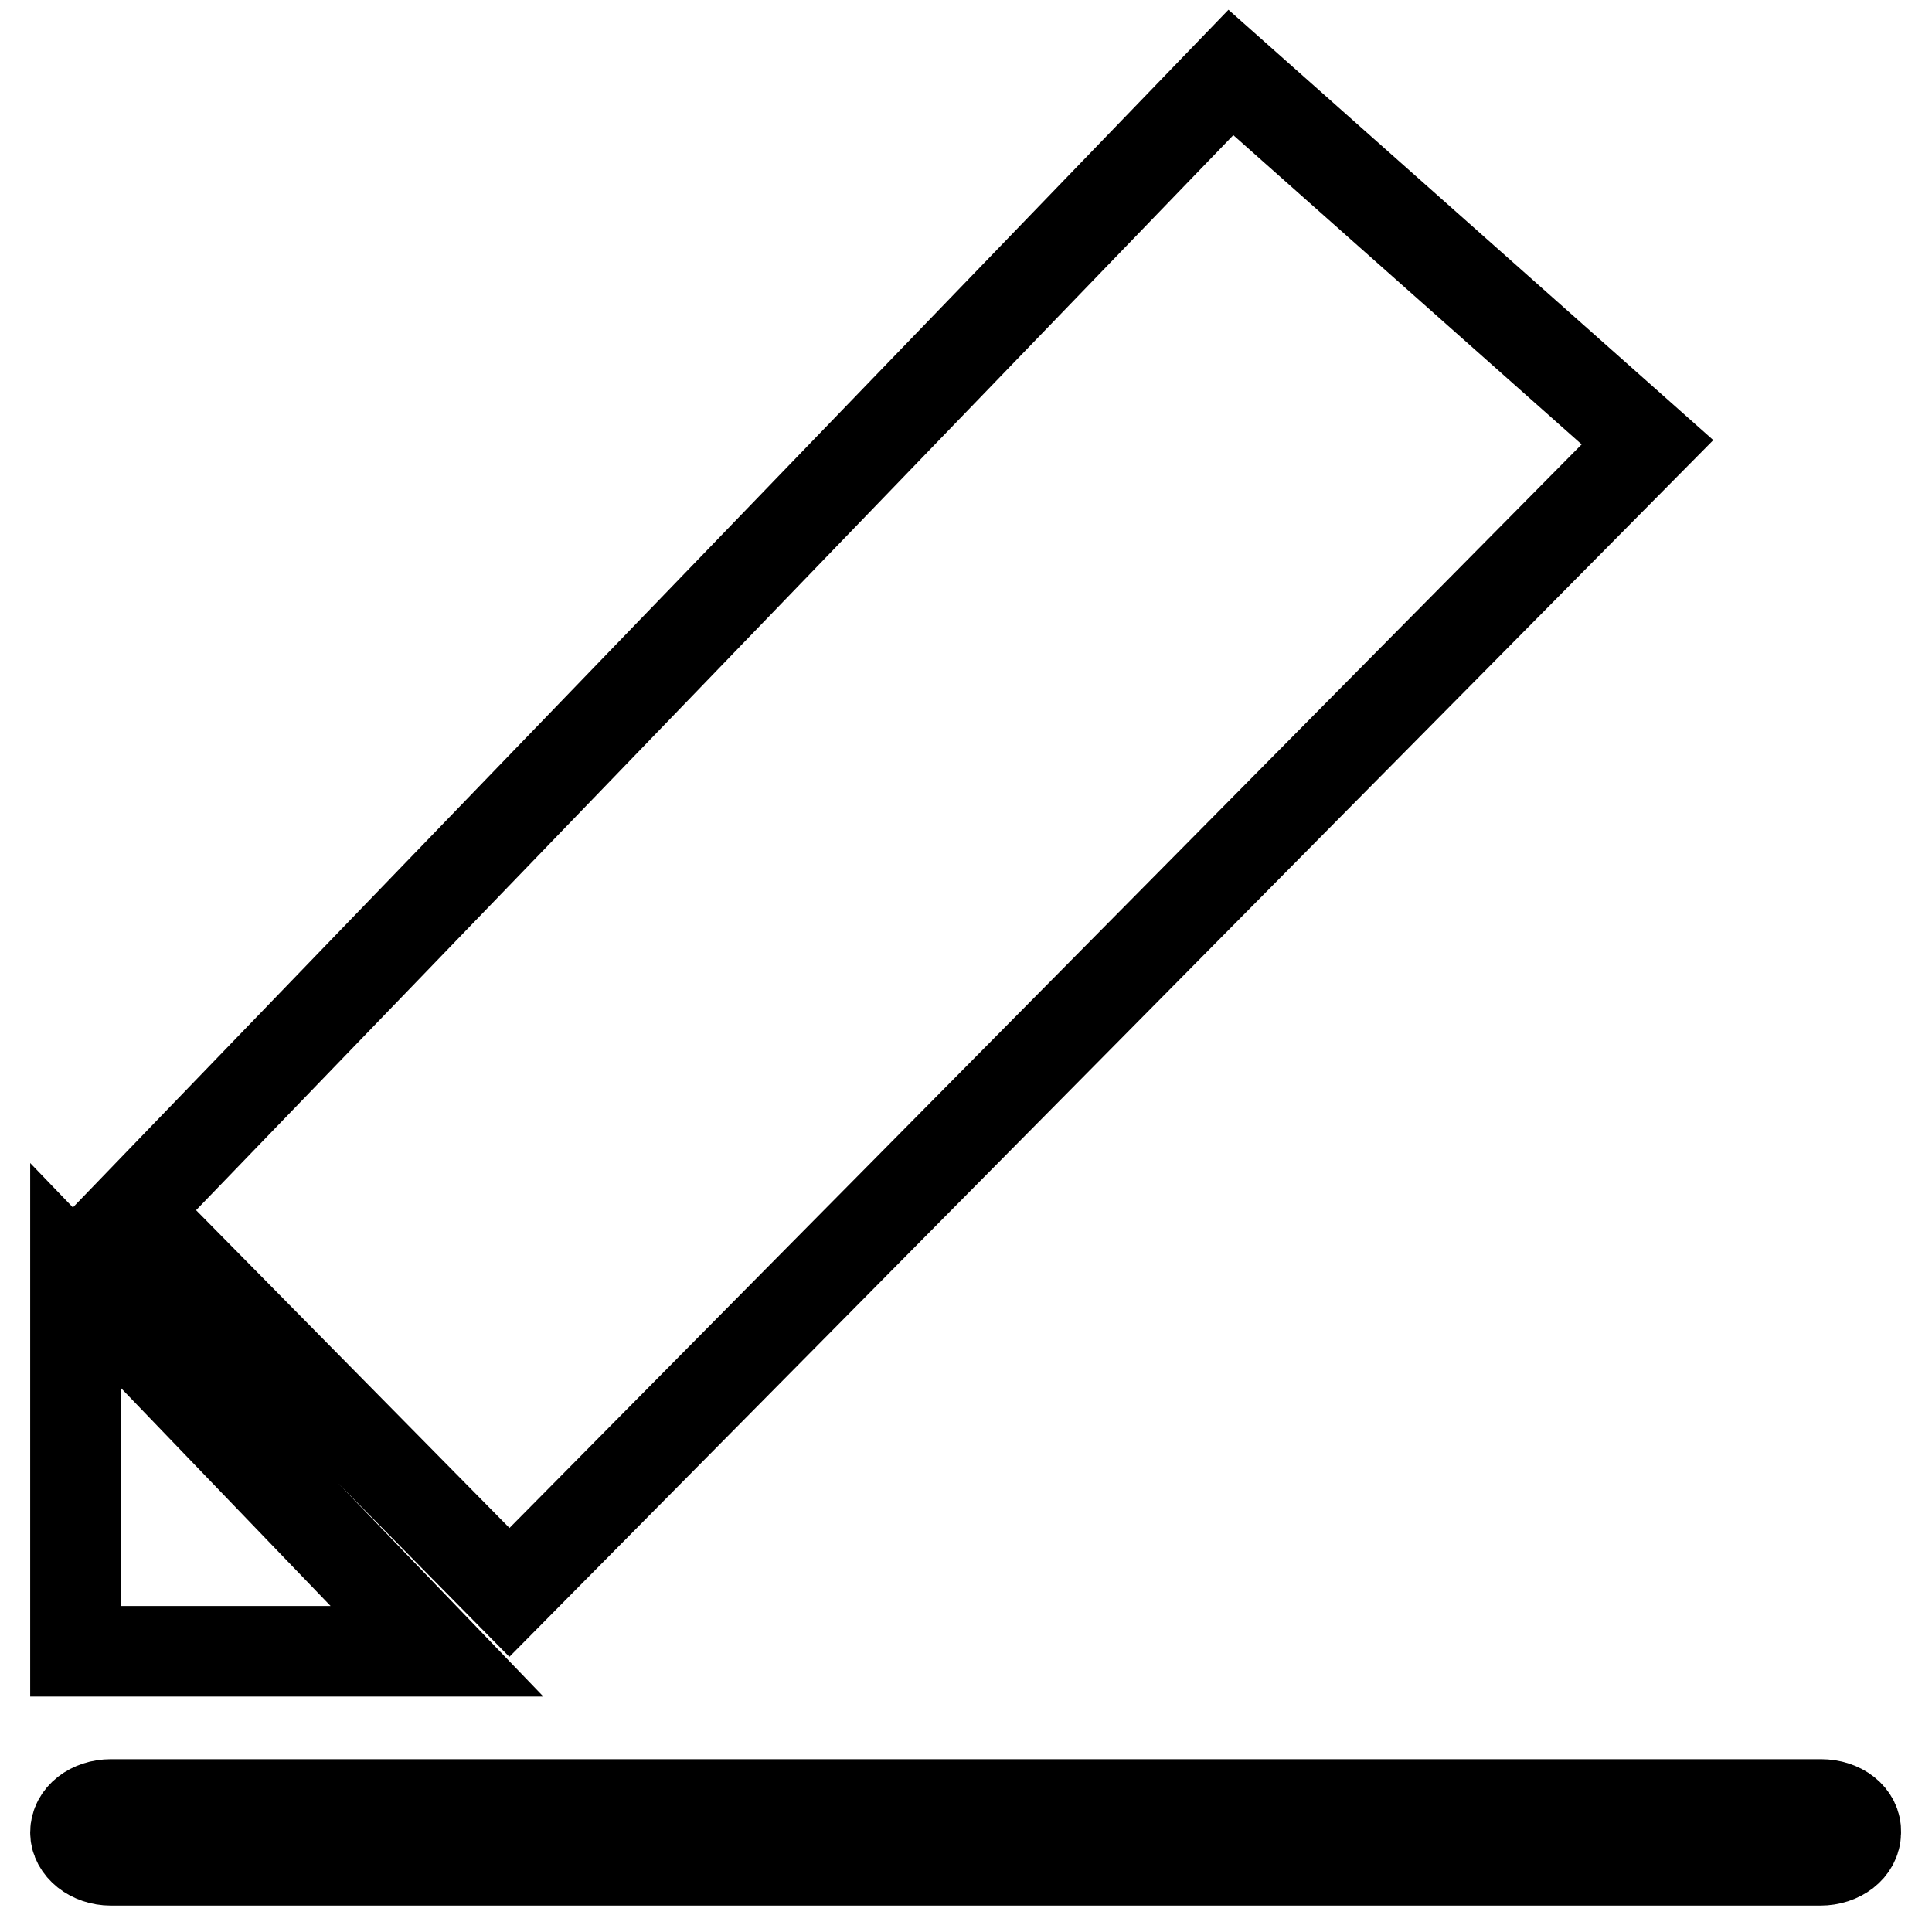
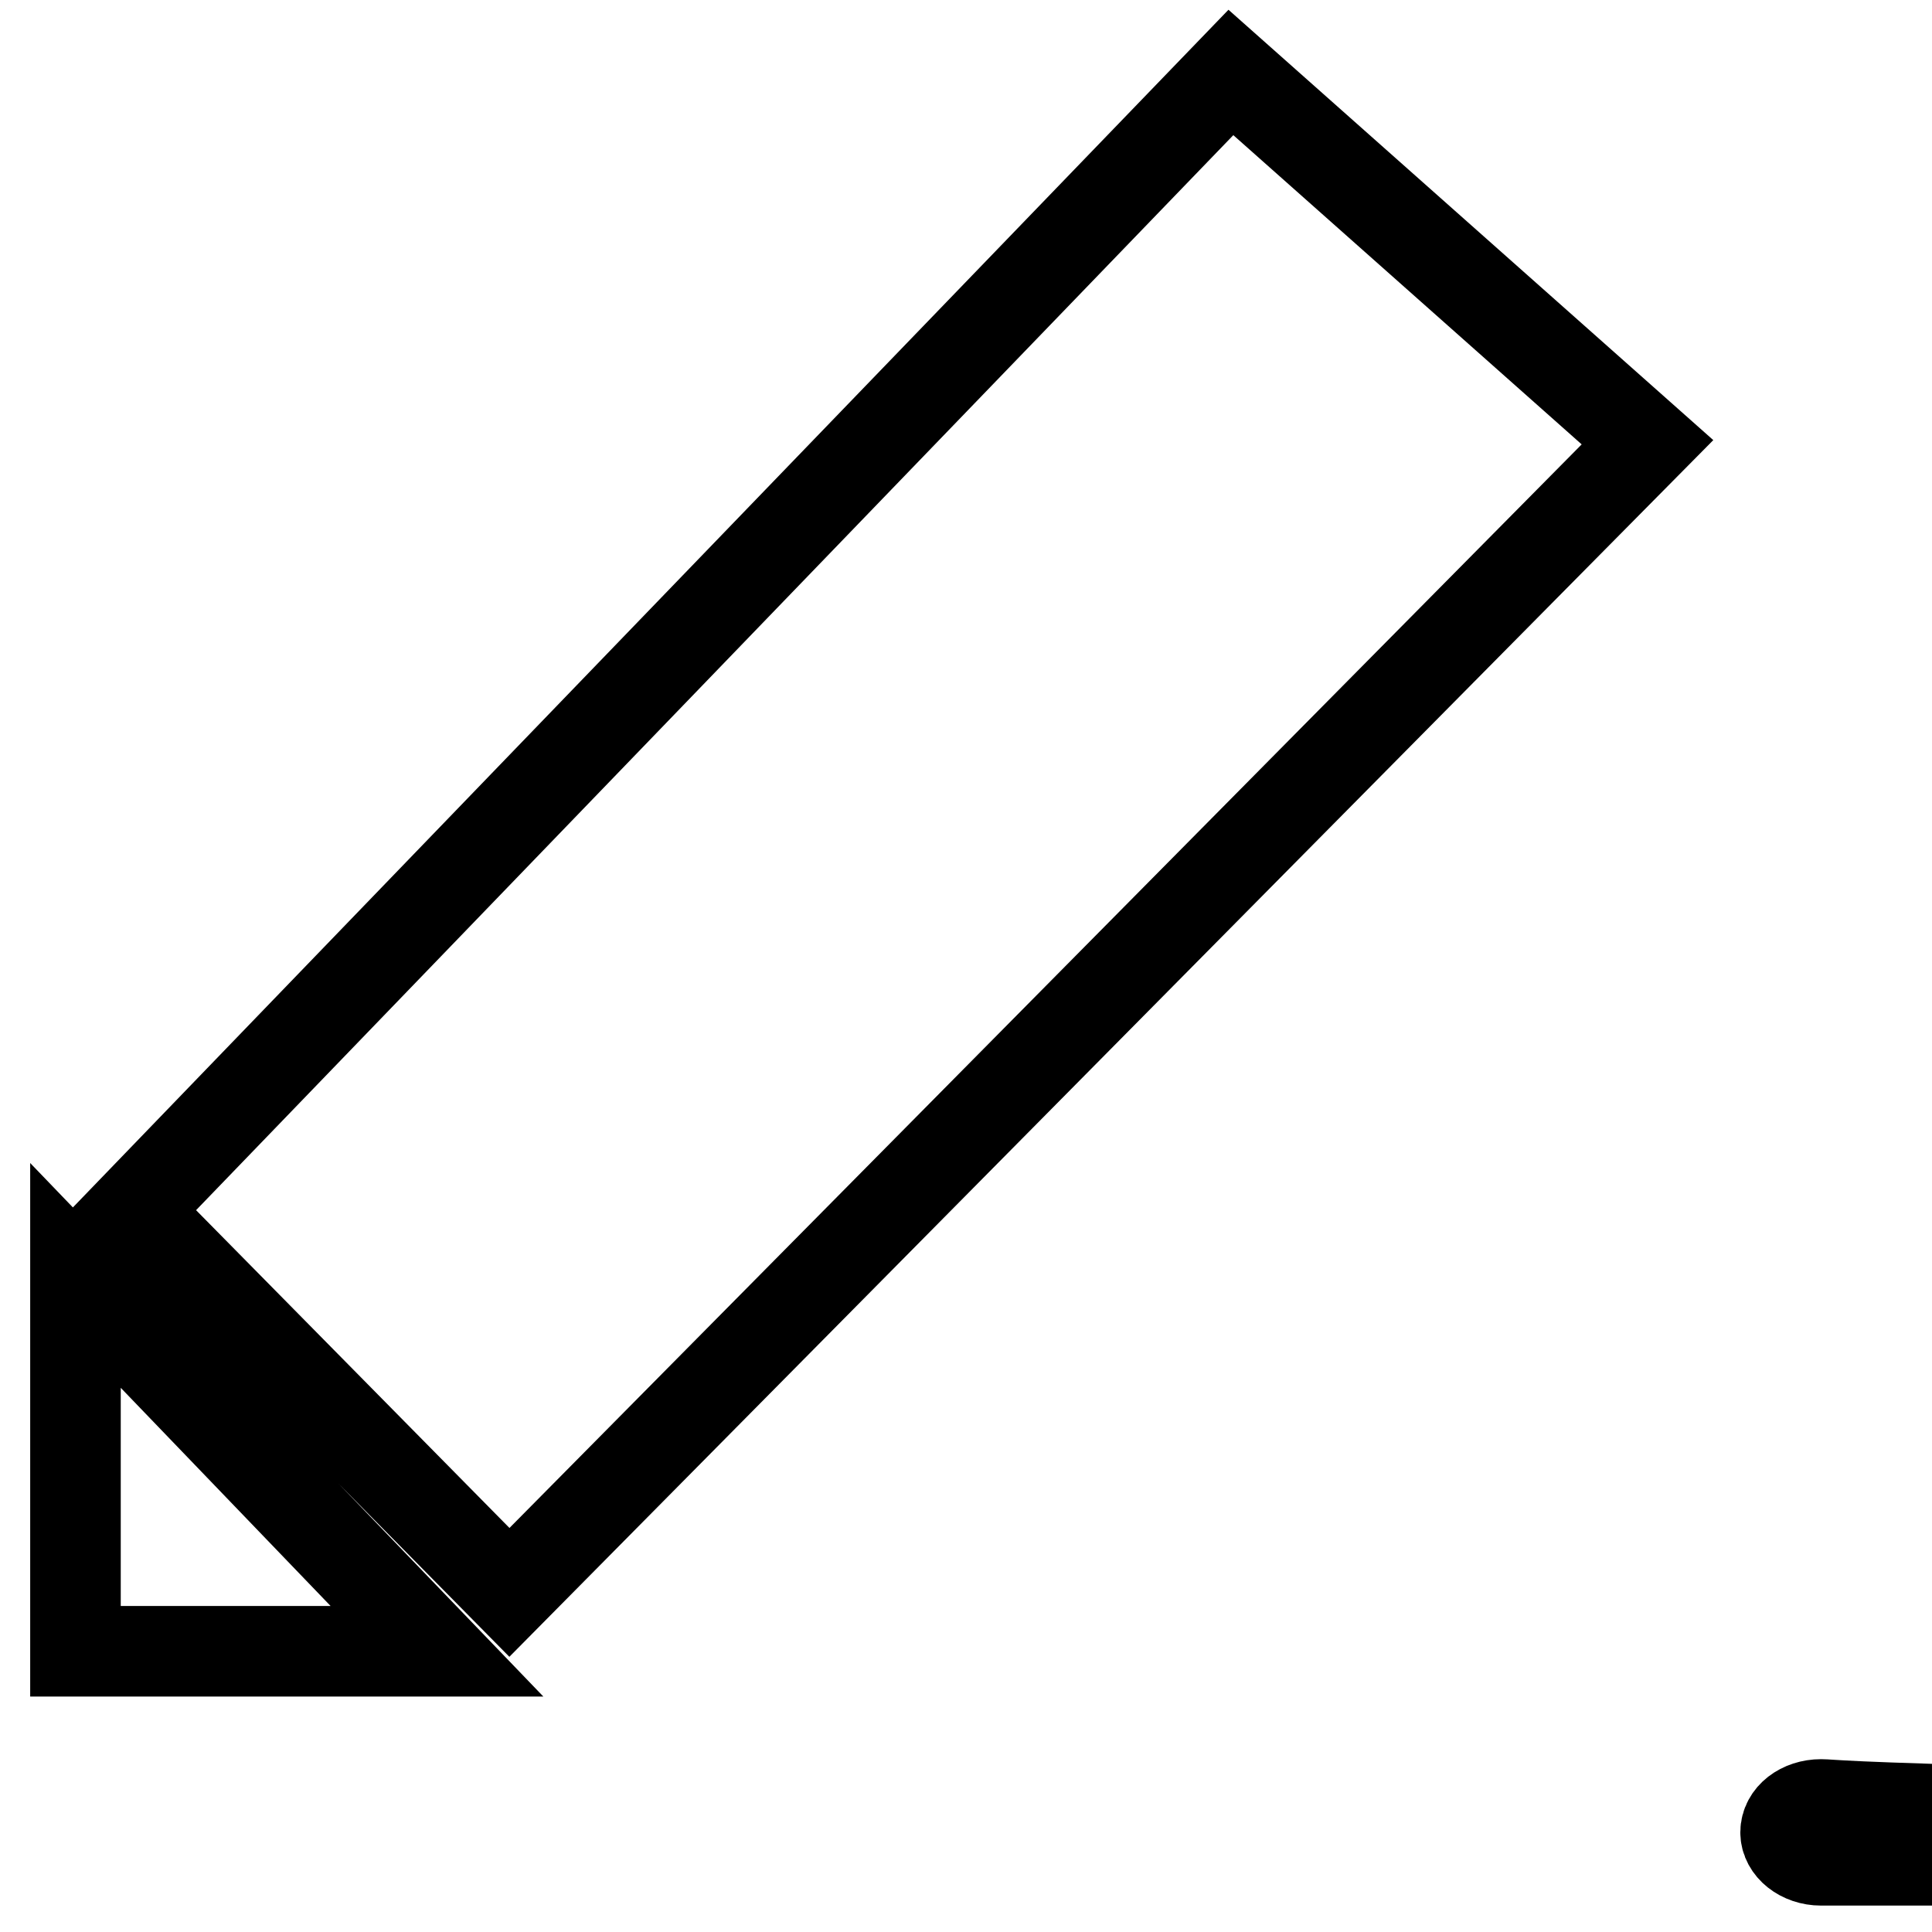
<svg xmlns="http://www.w3.org/2000/svg" version="1.1" x="0px" y="0px" viewBox="0 0 256 256" enable-background="new 0 0 256 256" xml:space="preserve">
  <g>
-     <path stroke-width="12" fill-opacity="0" stroke="#000000" d="M241.3,239.1H14.7c-2.6,0-4.7,1.6-4.7,3.7c0,2,2.1,3.7,4.7,3.7h226.5c2.6,0,4.7-1.6,4.7-3.7 C246,240.7,243.9,239.1,241.3,239.1z M218.3,58.6l-55.2-49L17.6,160.4L67.5,211L218.3,58.6z M10,169v49.8h47.9L10,169z" />
+     <path stroke-width="12" fill-opacity="0" stroke="#000000" d="M241.3,239.1c-2.6,0-4.7,1.6-4.7,3.7c0,2,2.1,3.7,4.7,3.7h226.5c2.6,0,4.7-1.6,4.7-3.7 C246,240.7,243.9,239.1,241.3,239.1z M218.3,58.6l-55.2-49L17.6,160.4L67.5,211L218.3,58.6z M10,169v49.8h47.9L10,169z" />
  </g>
</svg>